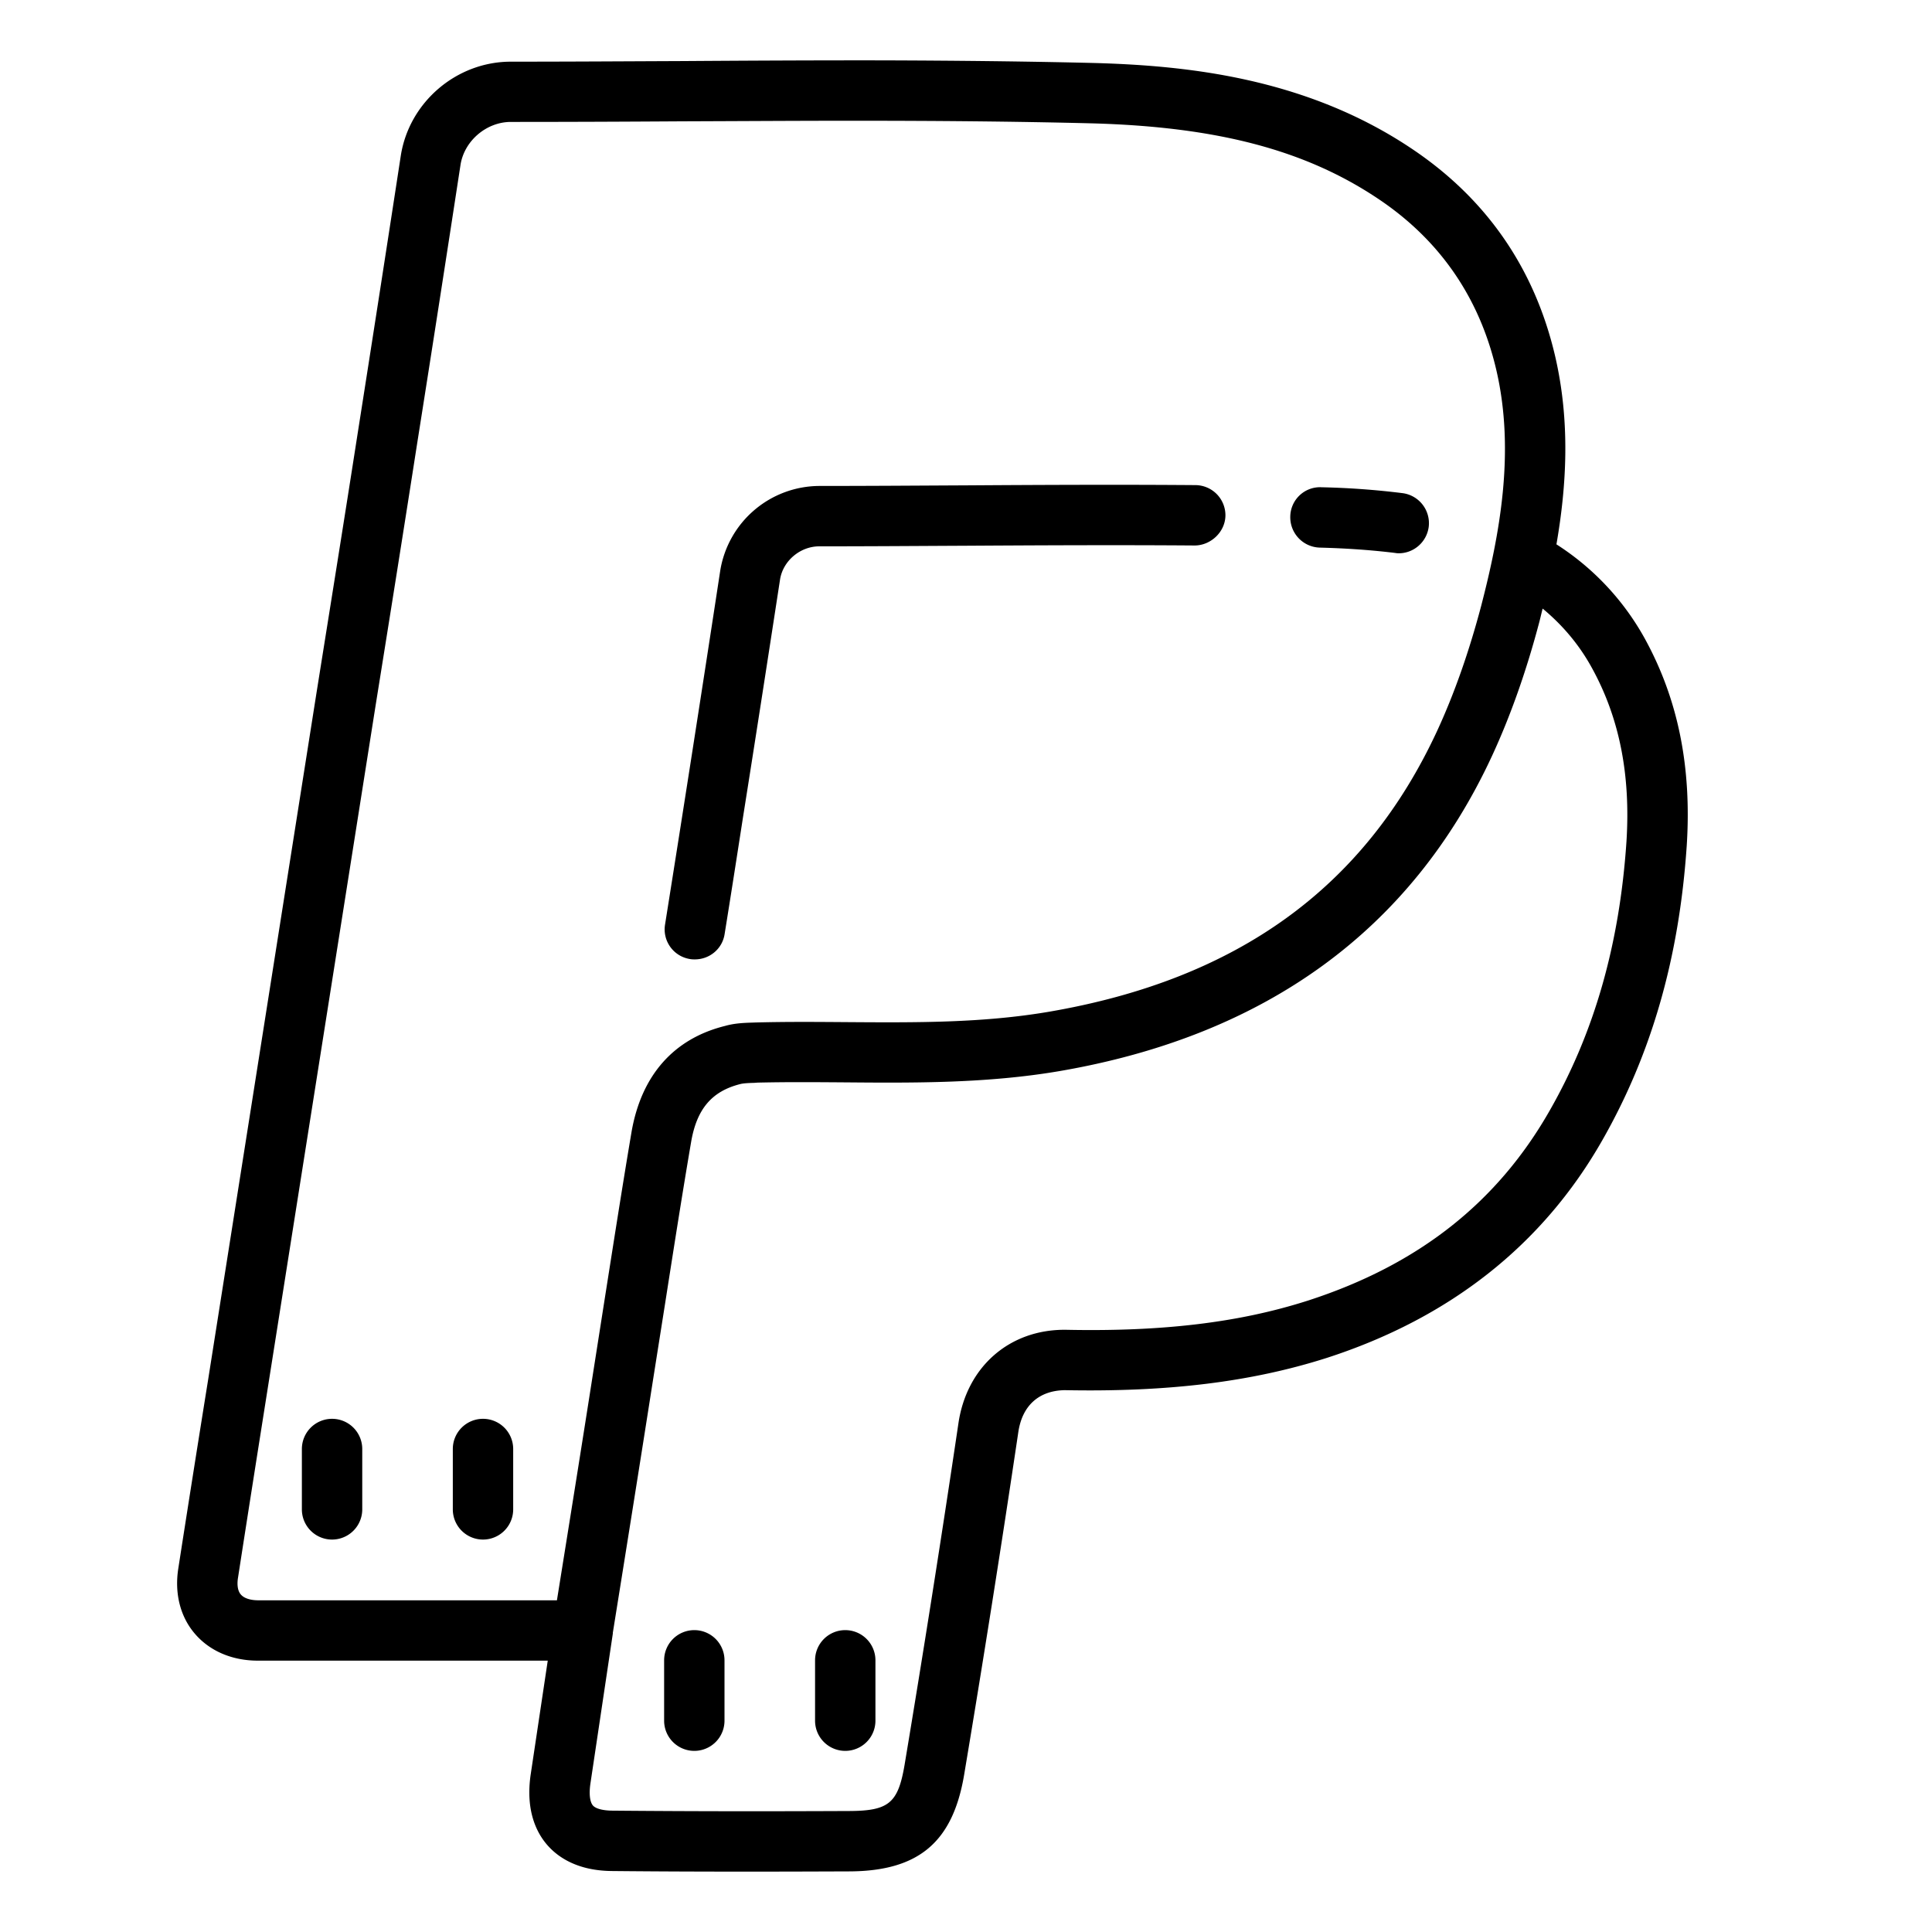
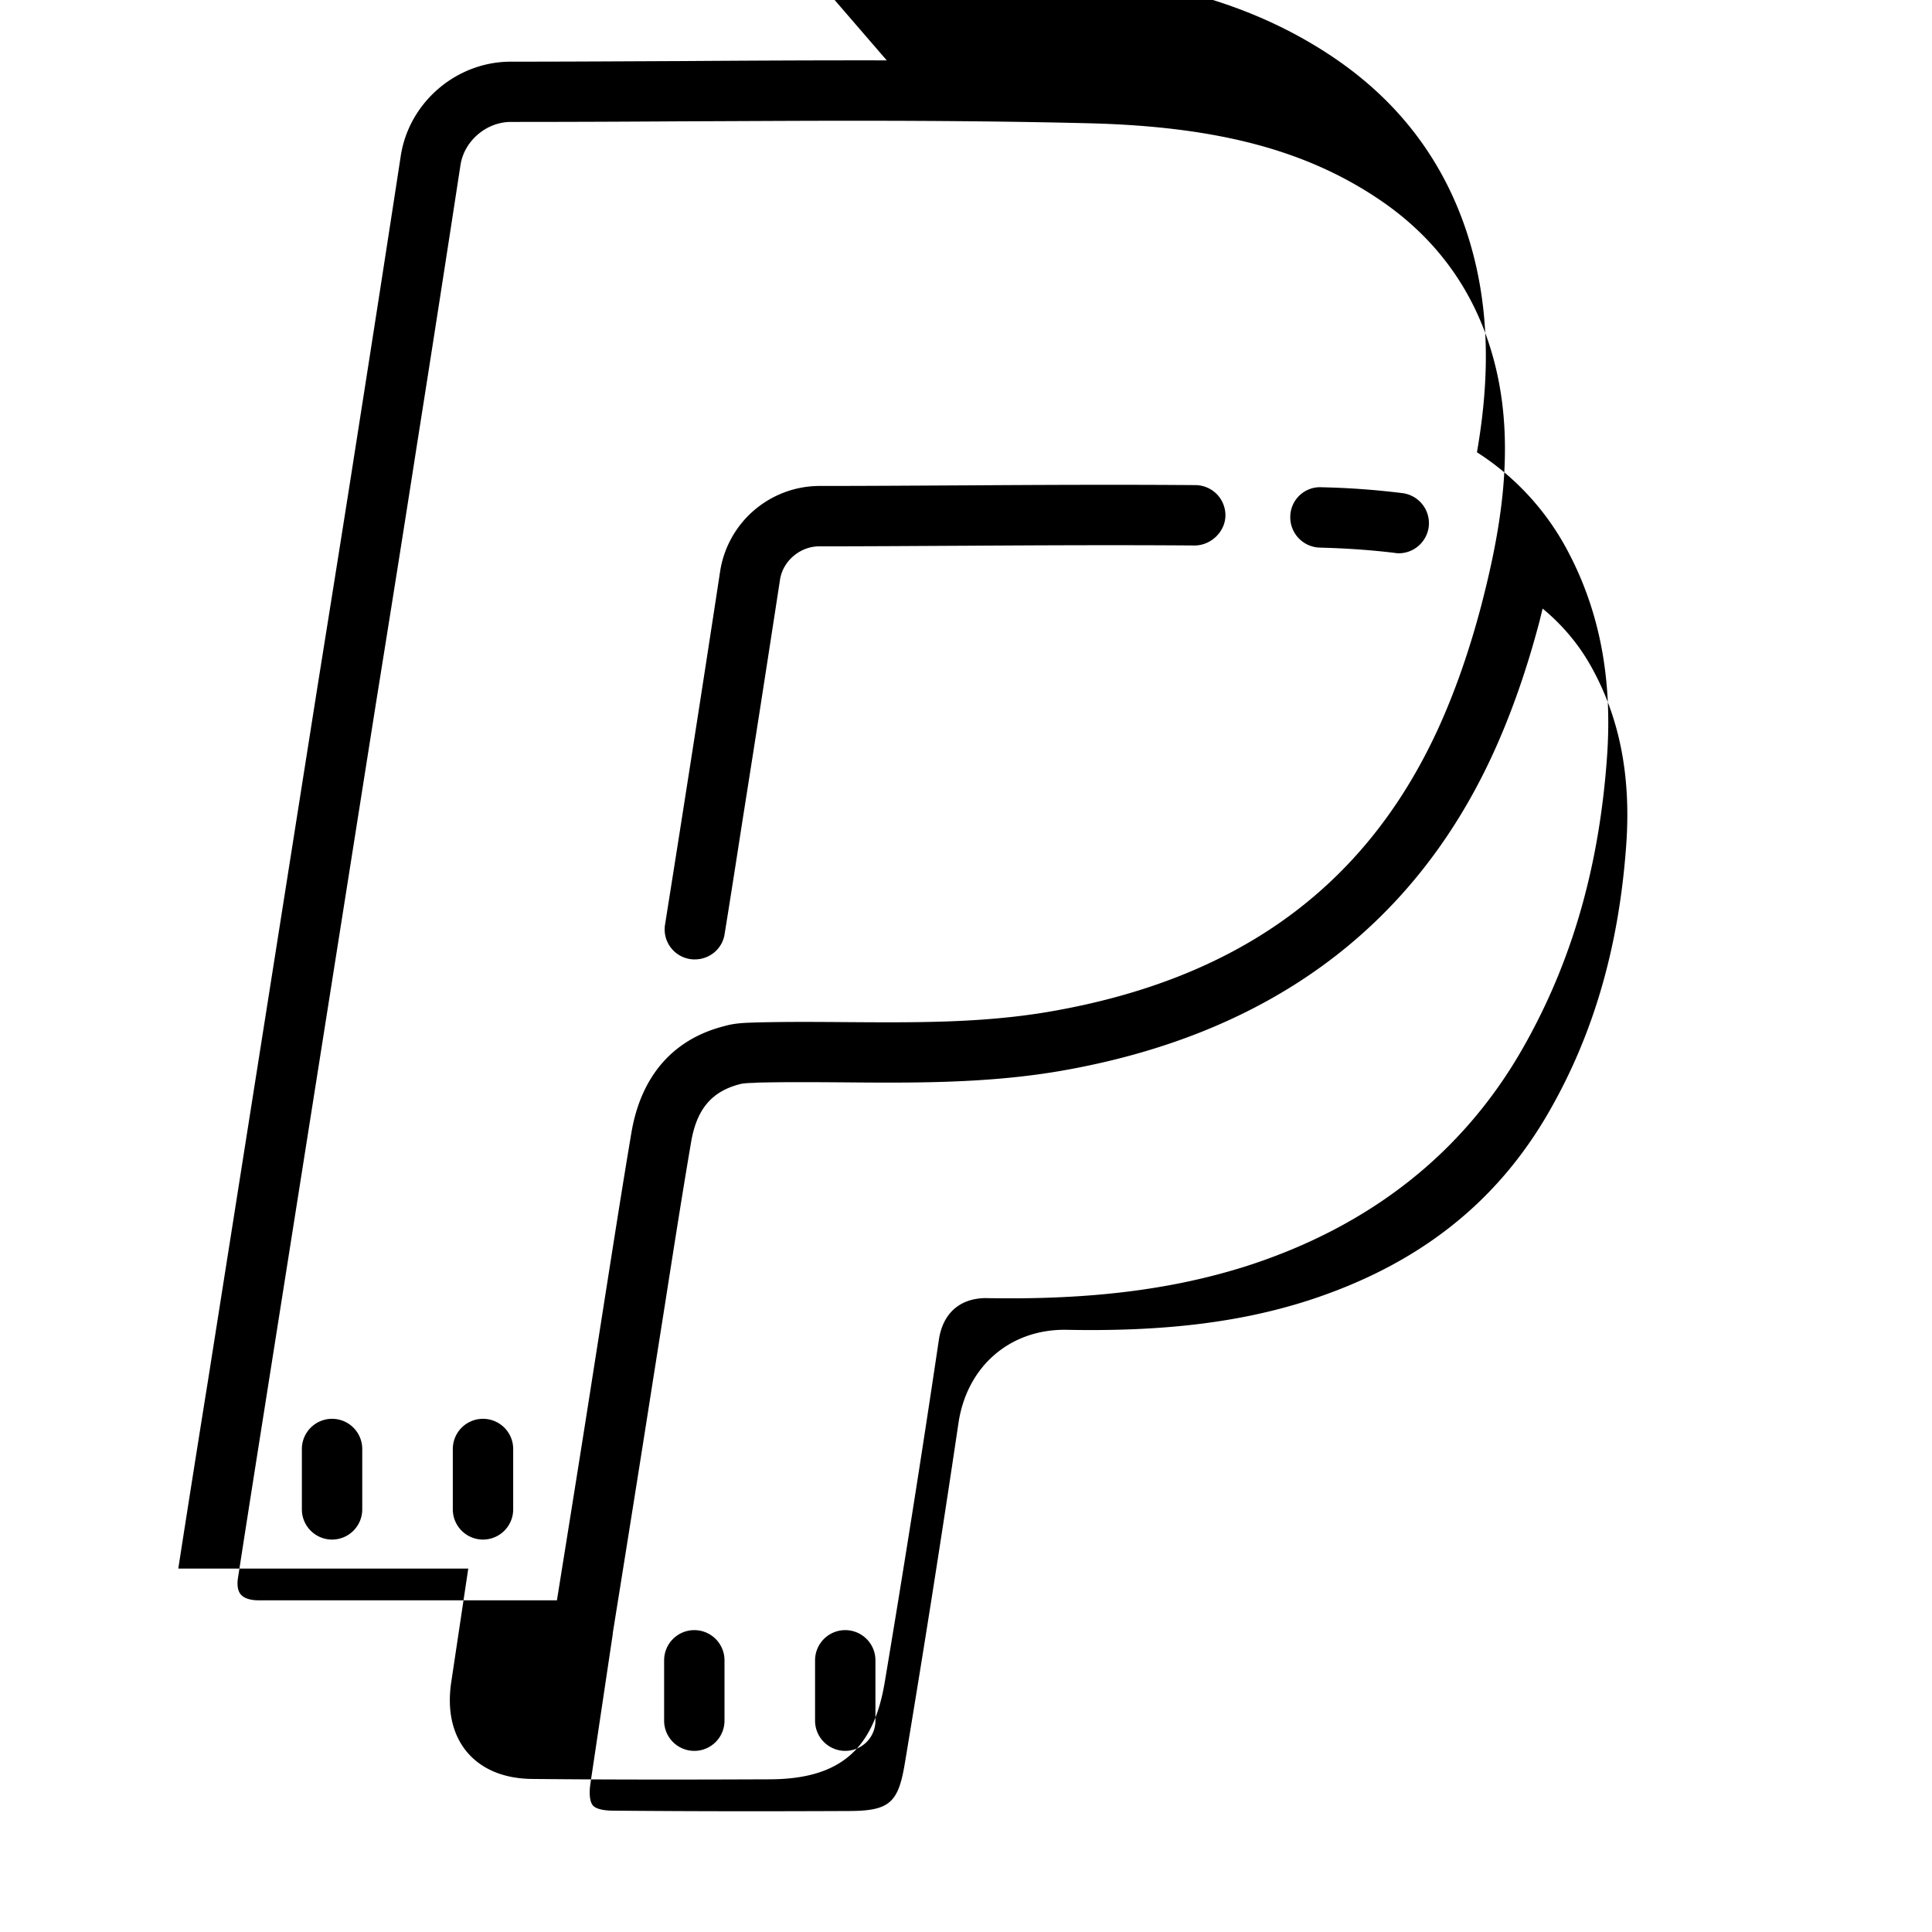
<svg xmlns="http://www.w3.org/2000/svg" viewBox="0 0 64 64">
-   <path d="M29.375 2c-2.281-.004-4.55.008-6.785.023-1.89.008-3.777.02-5.668.02-1.8 0-3.367 1.34-3.645 3.113a2349.77 2349.77 0 0 1-1.422 9.157c-.449 2.886-.914 5.777-1.375 8.667L6.89 45.734a1144.47 1144.47 0 0 0-.984 6.227c-.129.828.067 1.598.551 2.16.488.57 1.23.89 2.082.89h9.606l-.567 3.782c-.172 1.195.2 1.918.543 2.316.336.391.98.86 2.145.871 1.601.016 3.097.02 4.609.02 1.07 0 2.148-.004 3.281-.008 2.278-.015 3.407-.972 3.782-3.199a623.64 623.64 0 0 0 1.792-11.332c.125-.898.684-1.395 1.54-1.41 3.417.066 6.171-.27 8.664-1.063 4.093-1.32 7.171-3.75 9.144-7.215 1.629-2.855 2.547-6.043 2.797-9.757.168-2.606-.285-4.844-1.379-6.844a8.691 8.691 0 0 0-2.937-3.14c.34-1.958.46-4.079-.047-6.25-.684-2.915-2.293-5.227-4.782-6.88-3.511-2.34-7.46-2.734-10.511-2.816-2.27-.055-4.563-.078-6.844-.086zm-1.129 2c2.64 0 5.297.02 7.922.086 4.129.113 7.047.875 9.457 2.48 2.05 1.36 3.375 3.27 3.938 5.672.64 2.73.109 5.492-.497 7.832-.402 1.52-.89 2.91-1.457 4.137-2.406 5.195-6.617 8.238-12.863 9.309-2.203.375-4.394.359-6.715.343-.996-.007-1.988-.015-3 .012l-.113.004c-.262.008-.586.02-.898.11-1.7.421-2.77 1.632-3.098 3.503-.305 1.805-.586 3.61-.871 5.418l-.399 2.543c-.39 2.5-.793 5.008-1.203 7.563H8.54c-.258-.004-.457-.07-.562-.192-.133-.152-.118-.41-.094-.554.32-2.07.648-4.145.976-6.22l3.594-22.75c.465-2.894.926-5.788 1.375-8.671.485-3.063.957-6.105 1.426-9.164.125-.797.86-1.422 1.668-1.422 1.894 0 3.785-.008 5.676-.02C24.46 4.013 26.348 4 28.246 4zm11.352 12.07c-2.528-.02-5.059-.008-7.586.008-1.625.008-3.25.02-4.871.02a3.341 3.341 0 0 0-3.282 2.804 1833.561 1833.561 0 0 1-1.828 11.723.994.994 0 0 0 .828 1.145c.055.011.11.011.16.011.485 0 .91-.347.985-.84.207-1.28.406-2.562.605-3.843.418-2.633.825-5.258 1.23-7.895.095-.621.665-1.105 1.302-1.105 1.625 0 3.254-.012 4.879-.02 2.523-.015 5.042-.027 7.562-.008.52-.004 1.004-.441 1.012-.992a1 1 0 0 0-.996-1.008zm4.172.07a.987.987 0 0 0-1.028.97 1.006 1.006 0 0 0 .973 1.03c.918.024 1.73.083 2.492.176a.72.72 0 0 0 .129.012c.496 0 .926-.371.992-.875a1.004 1.004 0 0 0-.867-1.117 26.037 26.037 0 0 0-2.691-.195zm7.332 4.02c.66.547 1.214 1.2 1.636 1.973.91 1.656 1.282 3.539 1.14 5.754-.23 3.398-1.062 6.308-2.538 8.894-1.742 3.063-4.367 5.125-8.02 6.305-2.27.727-4.816 1.031-8.011.965-1.864-.02-3.293 1.222-3.563 3.12a632.804 632.804 0 0 1-1.781 11.294c-.215 1.262-.52 1.52-1.82 1.527-2.723.012-5.141.012-7.864-.012-.312-.003-.55-.066-.64-.171-.102-.118-.133-.391-.082-.73l.742-4.966c.004-.008-.004-.015 0-.027.453-2.82.894-5.582 1.324-8.328l.402-2.543c.282-1.8.563-3.602.868-5.39.187-1.087.683-1.677 1.632-1.915.106-.027.29-.035.461-.039l.106-.008c.972-.023 1.949-.015 2.922-.008 2.304.02 4.687.032 7.062-.37 6.852-1.172 11.676-4.684 14.344-10.438.617-1.332 1.148-2.836 1.578-4.473.035-.137.066-.277.102-.414zM11 47a1 1 0 0 0-1 1v2a1 1 0 1 0 2 0v-2a1 1 0 0 0-1-1zm5 0a1 1 0 0 0-1 1v2a1 1 0 1 0 2 0v-2a1 1 0 0 0-1-1zm7 7a1 1 0 0 0-1 1v2a1 1 0 1 0 2 0v-2a1 1 0 0 0-1-1zm5 0a1 1 0 0 0-1 1v2a1 1 0 1 0 2 0v-2a1 1 0 0 0-1-1z" />
+   <path d="M29.375 2c-2.281-.004-4.55.008-6.785.023-1.89.008-3.777.02-5.668.02-1.8 0-3.367 1.34-3.645 3.113a2349.77 2349.77 0 0 1-1.422 9.157c-.449 2.886-.914 5.777-1.375 8.667L6.89 45.734a1144.47 1144.47 0 0 0-.984 6.227h9.606l-.567 3.782c-.172 1.195.2 1.918.543 2.316.336.391.98.86 2.145.871 1.601.016 3.097.02 4.609.02 1.07 0 2.148-.004 3.281-.008 2.278-.015 3.407-.972 3.782-3.199a623.64 623.64 0 0 0 1.792-11.332c.125-.898.684-1.395 1.54-1.41 3.417.066 6.171-.27 8.664-1.063 4.093-1.32 7.171-3.75 9.144-7.215 1.629-2.855 2.547-6.043 2.797-9.757.168-2.606-.285-4.844-1.379-6.844a8.691 8.691 0 0 0-2.937-3.14c.34-1.958.46-4.079-.047-6.25-.684-2.915-2.293-5.227-4.782-6.88-3.511-2.34-7.46-2.734-10.511-2.816-2.27-.055-4.563-.078-6.844-.086zm-1.129 2c2.64 0 5.297.02 7.922.086 4.129.113 7.047.875 9.457 2.48 2.05 1.36 3.375 3.27 3.938 5.672.64 2.73.109 5.492-.497 7.832-.402 1.52-.89 2.91-1.457 4.137-2.406 5.195-6.617 8.238-12.863 9.309-2.203.375-4.394.359-6.715.343-.996-.007-1.988-.015-3 .012l-.113.004c-.262.008-.586.02-.898.11-1.7.421-2.77 1.632-3.098 3.503-.305 1.805-.586 3.61-.871 5.418l-.399 2.543c-.39 2.5-.793 5.008-1.203 7.563H8.54c-.258-.004-.457-.07-.562-.192-.133-.152-.118-.41-.094-.554.32-2.07.648-4.145.976-6.22l3.594-22.75c.465-2.894.926-5.788 1.375-8.671.485-3.063.957-6.105 1.426-9.164.125-.797.86-1.422 1.668-1.422 1.894 0 3.785-.008 5.676-.02C24.46 4.013 26.348 4 28.246 4zm11.352 12.07c-2.528-.02-5.059-.008-7.586.008-1.625.008-3.25.02-4.871.02a3.341 3.341 0 0 0-3.282 2.804 1833.561 1833.561 0 0 1-1.828 11.723.994.994 0 0 0 .828 1.145c.055.011.11.011.16.011.485 0 .91-.347.985-.84.207-1.28.406-2.562.605-3.843.418-2.633.825-5.258 1.23-7.895.095-.621.665-1.105 1.302-1.105 1.625 0 3.254-.012 4.879-.02 2.523-.015 5.042-.027 7.562-.008.52-.004 1.004-.441 1.012-.992a1 1 0 0 0-.996-1.008zm4.172.07a.987.987 0 0 0-1.028.97 1.006 1.006 0 0 0 .973 1.03c.918.024 1.73.083 2.492.176a.72.72 0 0 0 .129.012c.496 0 .926-.371.992-.875a1.004 1.004 0 0 0-.867-1.117 26.037 26.037 0 0 0-2.691-.195zm7.332 4.02c.66.547 1.214 1.2 1.636 1.973.91 1.656 1.282 3.539 1.14 5.754-.23 3.398-1.062 6.308-2.538 8.894-1.742 3.063-4.367 5.125-8.02 6.305-2.27.727-4.816 1.031-8.011.965-1.864-.02-3.293 1.222-3.563 3.12a632.804 632.804 0 0 1-1.781 11.294c-.215 1.262-.52 1.52-1.82 1.527-2.723.012-5.141.012-7.864-.012-.312-.003-.55-.066-.64-.171-.102-.118-.133-.391-.082-.73l.742-4.966c.004-.008-.004-.015 0-.027.453-2.82.894-5.582 1.324-8.328l.402-2.543c.282-1.8.563-3.602.868-5.39.187-1.087.683-1.677 1.632-1.915.106-.027.29-.035.461-.039l.106-.008c.972-.023 1.949-.015 2.922-.008 2.304.02 4.687.032 7.062-.37 6.852-1.172 11.676-4.684 14.344-10.438.617-1.332 1.148-2.836 1.578-4.473.035-.137.066-.277.102-.414zM11 47a1 1 0 0 0-1 1v2a1 1 0 1 0 2 0v-2a1 1 0 0 0-1-1zm5 0a1 1 0 0 0-1 1v2a1 1 0 1 0 2 0v-2a1 1 0 0 0-1-1zm7 7a1 1 0 0 0-1 1v2a1 1 0 1 0 2 0v-2a1 1 0 0 0-1-1zm5 0a1 1 0 0 0-1 1v2a1 1 0 1 0 2 0v-2a1 1 0 0 0-1-1z" />
</svg>